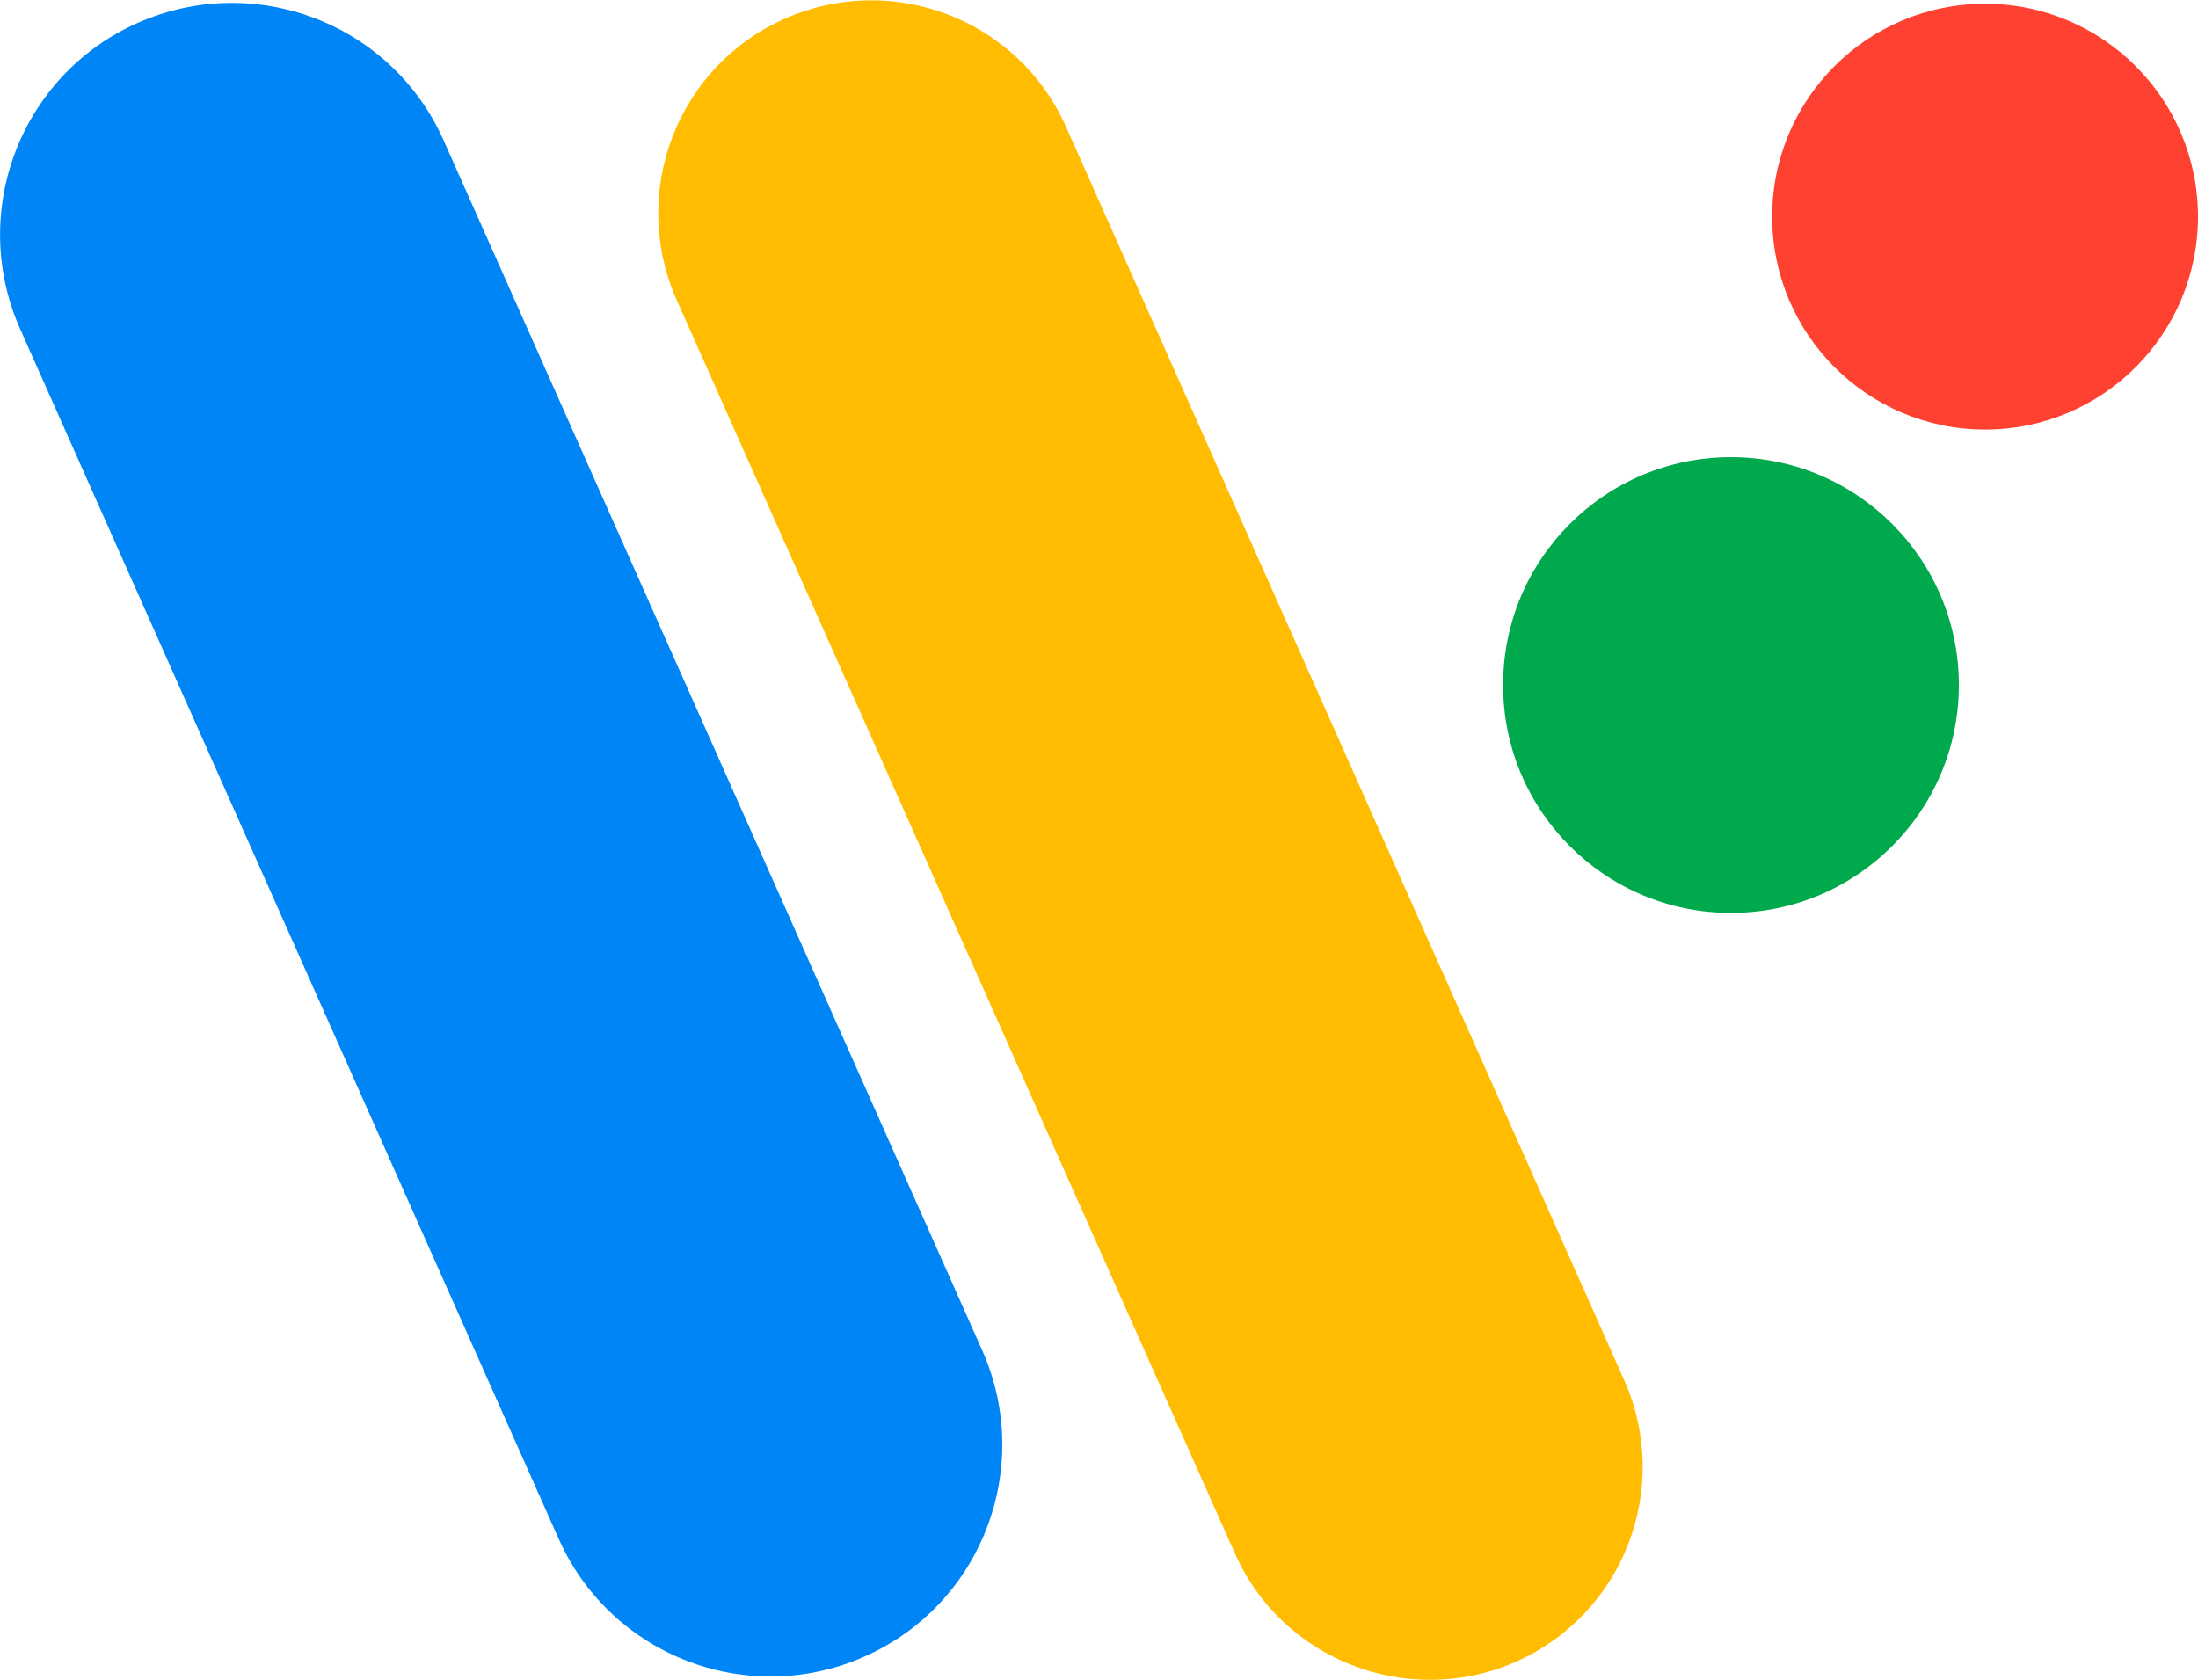
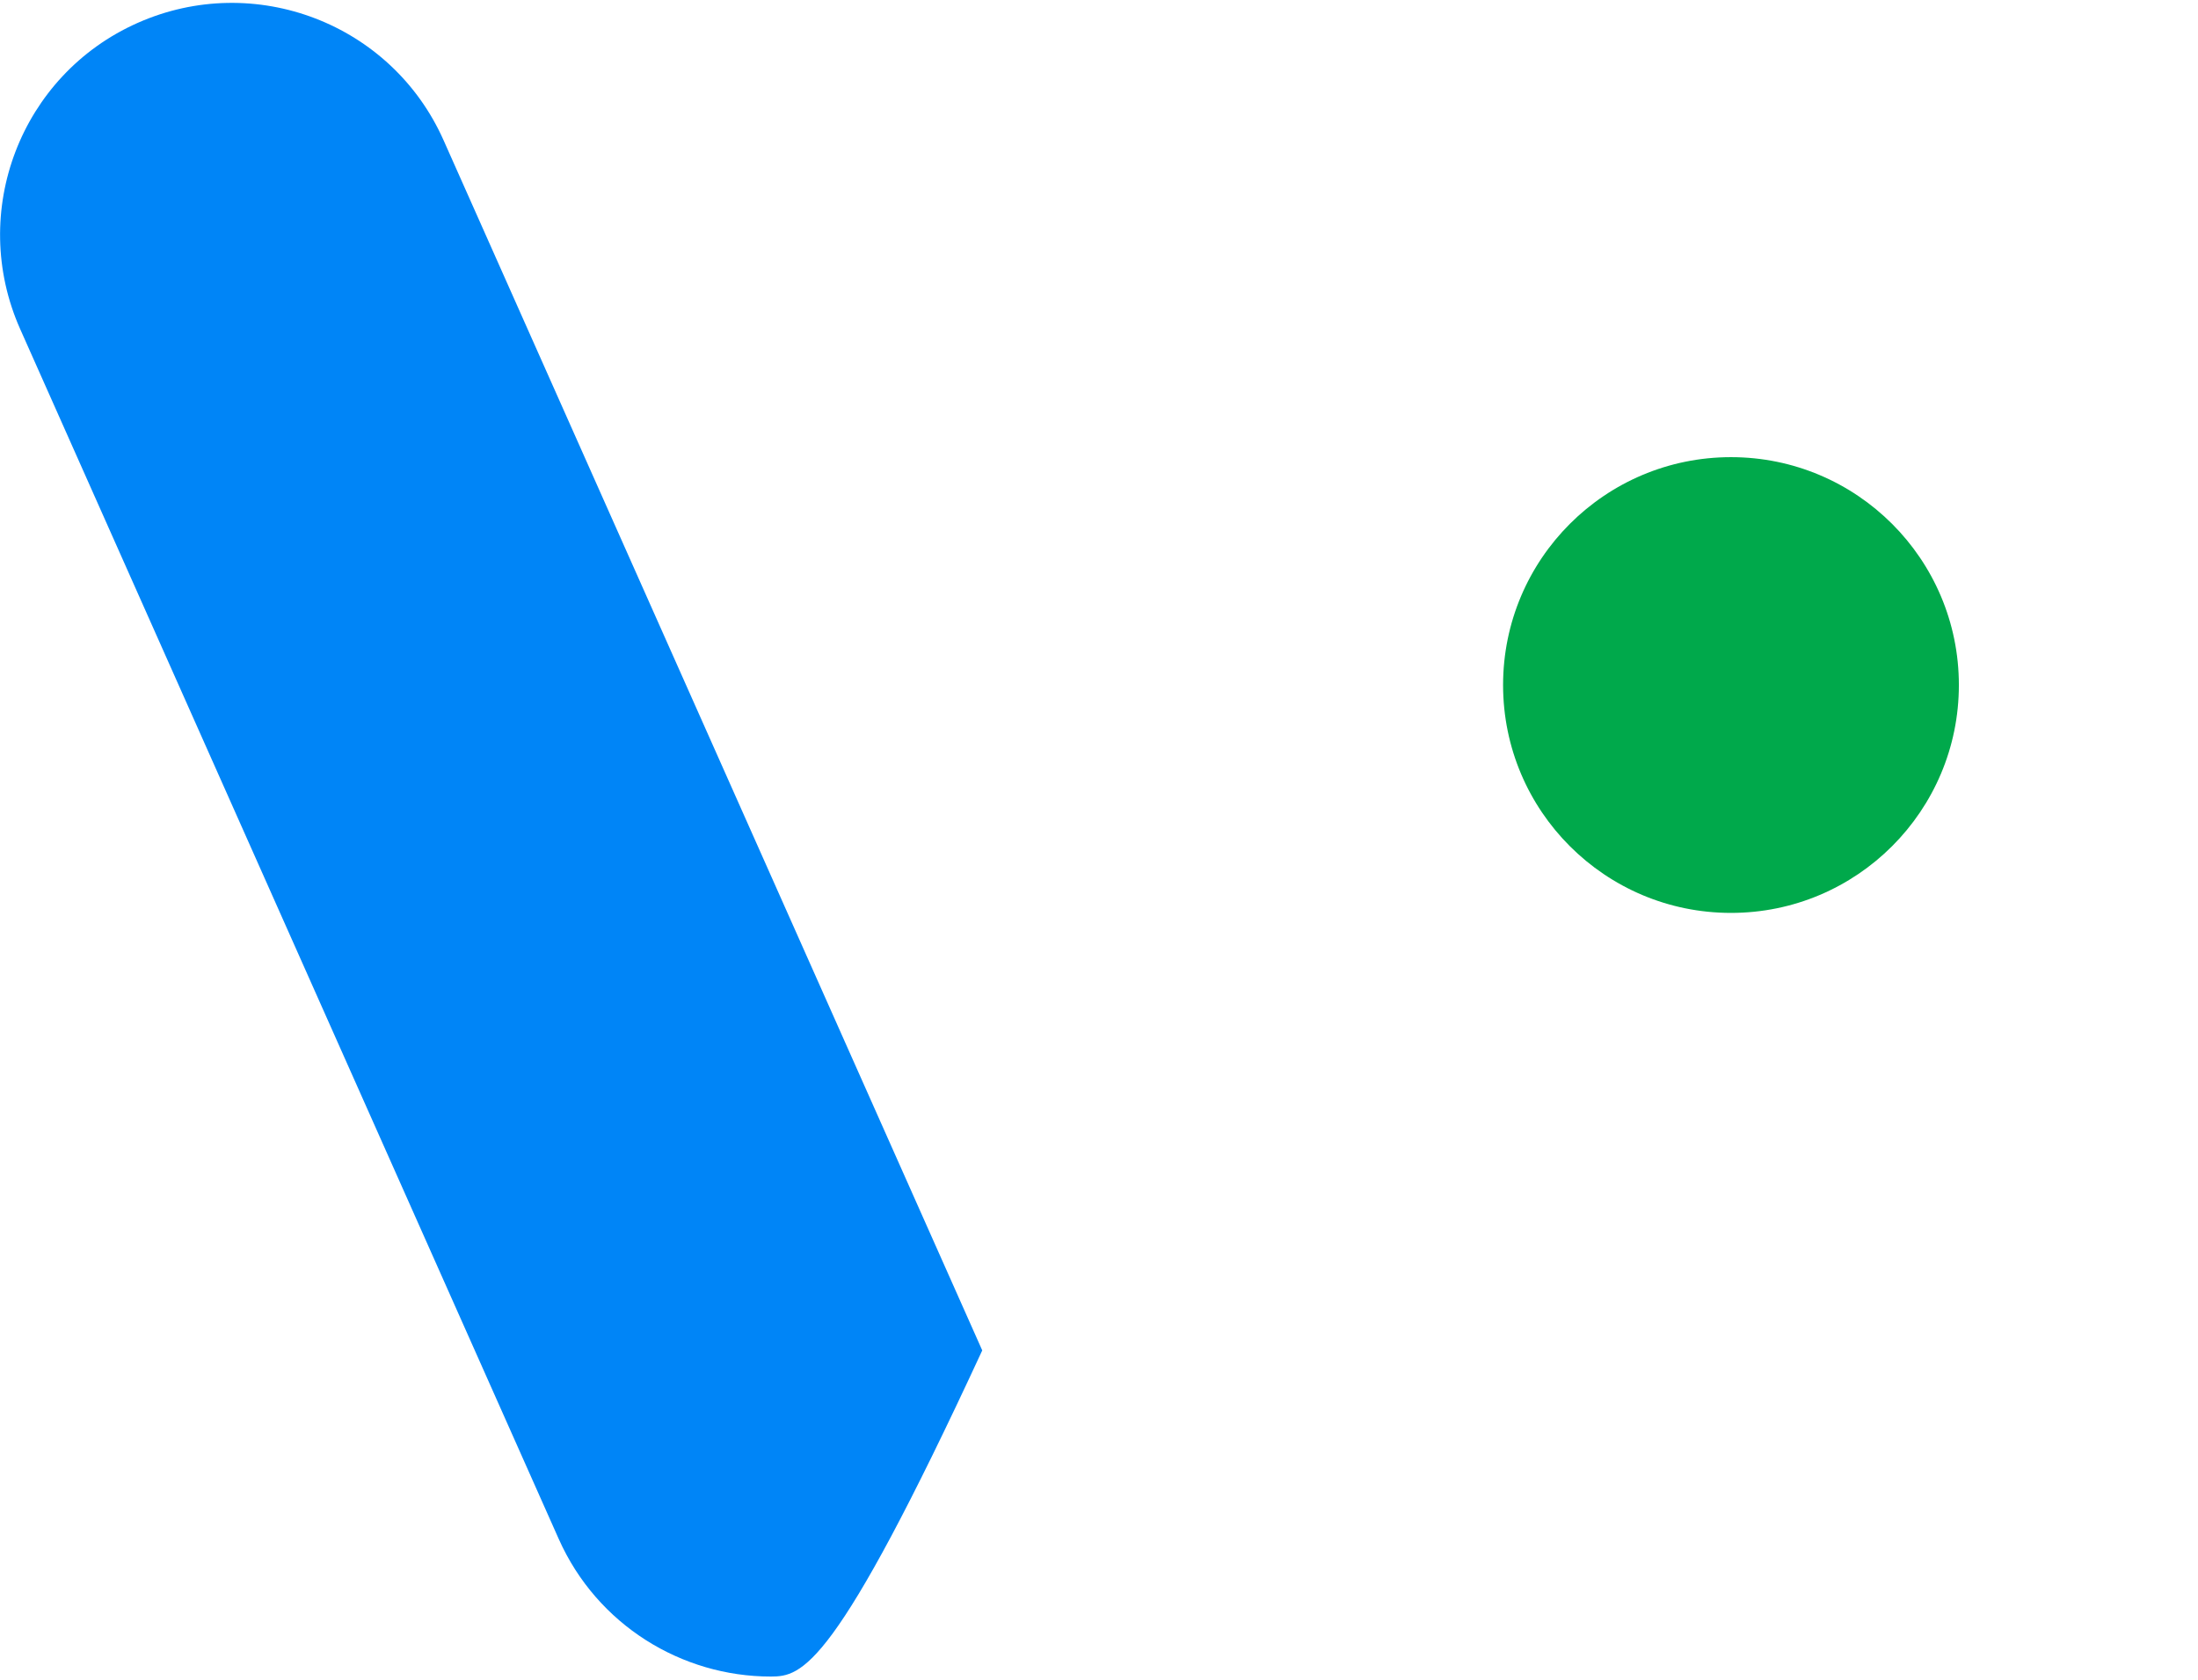
<svg xmlns="http://www.w3.org/2000/svg" version="1.1" id="wearos" x="0px" y="0px" viewBox="0 0 469.7 359" style="enable-background:new 0 0 469.7 359" xml:space="preserve">
  <style type="text/css">.st0{fill:#00A94B;} .st1{fill:#FF4131;} .st2{fill:#FFBC00;} .st3{fill:#0085F7;}</style>
  <g>
    <circle class="st0" cx="369.9" cy="146.4" r="48.7" />
-     <circle class="st1" cx="424.2" cy="46.3" r="45.5" />
-     <path class="st2" d="M305.5,359c-17.4,0-34.1-10.1-41.6-27L144.6,64.1c-10.2-23,0.1-49.9,23.1-60.1s49.9,0.1,60.1,23.1L347.1,295 c10.2,23-0.1,49.9-23.1,60.1C318,357.8,311.7,359,305.5,359z" />
-     <path class="st3" d="M164.7,358.3c-19,0-37.1-11-45.3-29.4L4.3,70.3C-6.8,45.3,4.4,16,29.4,4.9S83.7,5,94.8,30l115.1,258.6 c11.1,25-0.1,54.3-25.1,65.4C178.3,356.9,171.4,358.3,164.7,358.3z" />
+     <path class="st3" d="M164.7,358.3c-19,0-37.1-11-45.3-29.4L4.3,70.3C-6.8,45.3,4.4,16,29.4,4.9S83.7,5,94.8,30l115.1,258.6 C178.3,356.9,171.4,358.3,164.7,358.3z" />
  </g>
</svg>